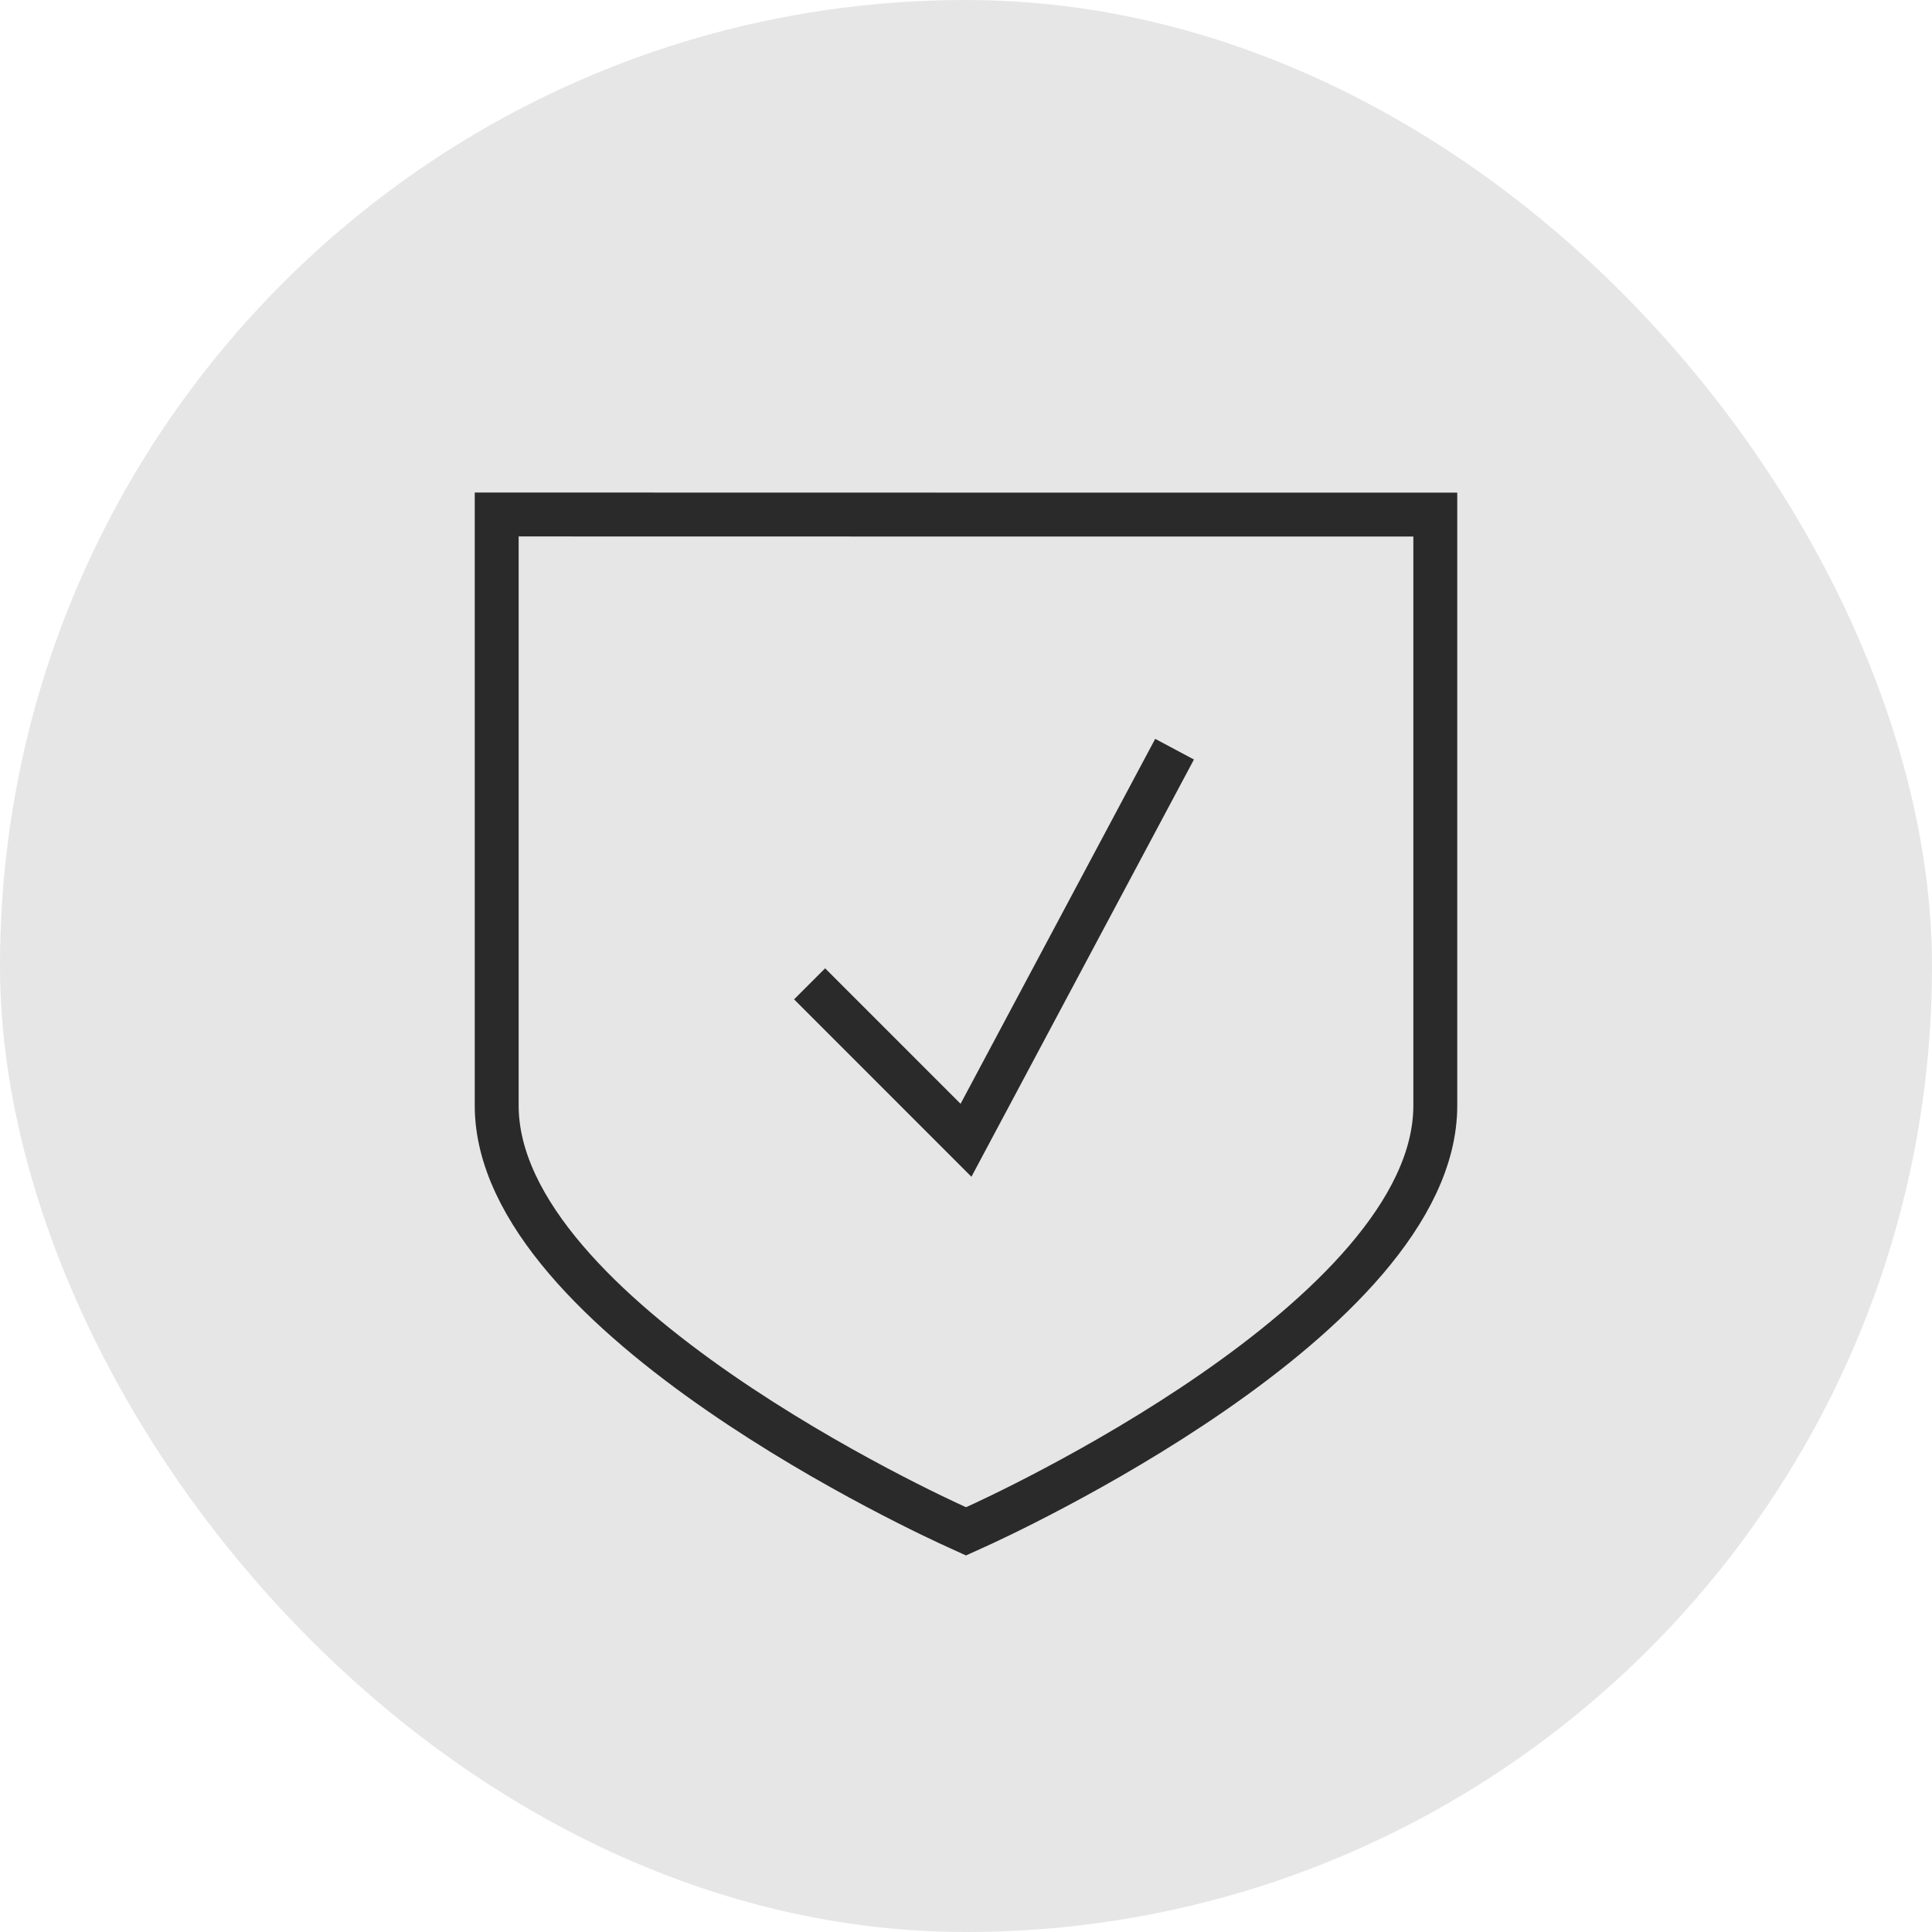
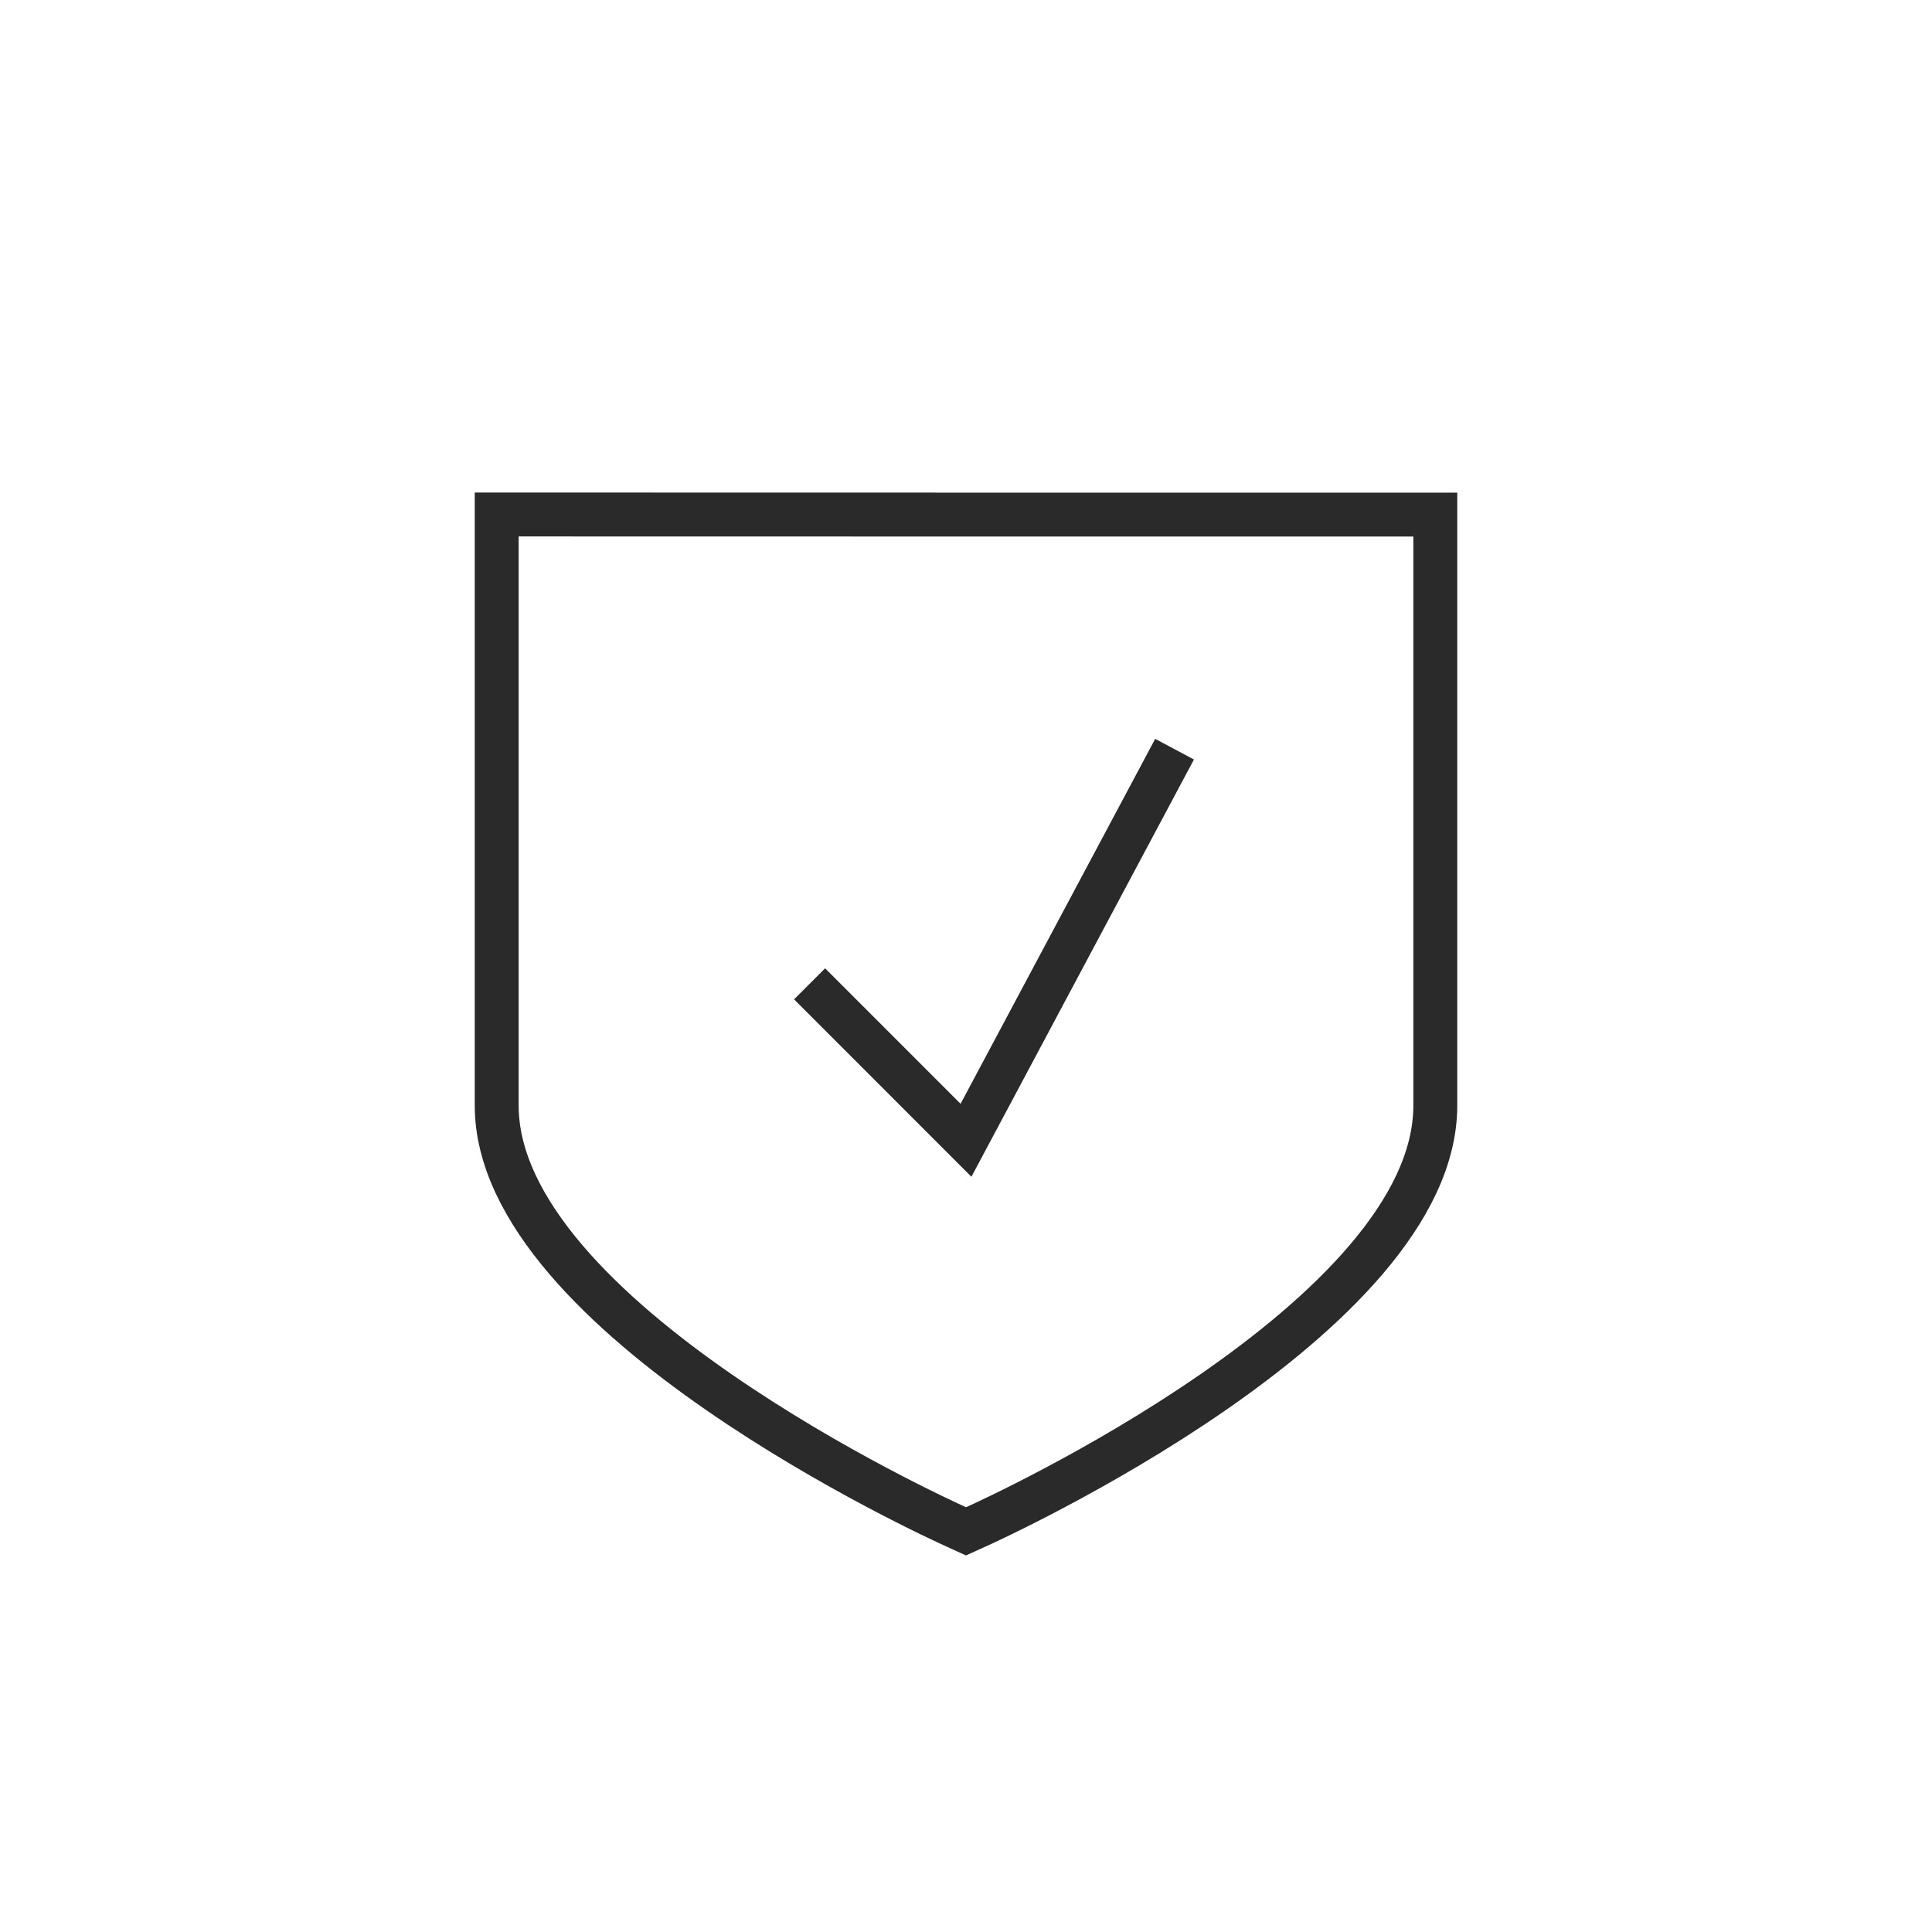
<svg xmlns="http://www.w3.org/2000/svg" width="44" height="44" viewBox="0 0 44 44" fill="none">
-   <rect width="44" height="44" rx="22" fill="#E6E6E6" />
  <path d="M22.23 34.771L22 34.875L21.77 34.77C21.342 34.578 11.312 30.003 11.312 25.178V11.717L22.067 11.719L32.688 11.719V25.179C32.688 30.003 22.658 34.578 22.23 34.771Z" stroke="#2A2A2A" />
  <path d="M18.438 22.406L22 25.969L26.75 17.062" stroke="#2A2A2A" />
</svg>